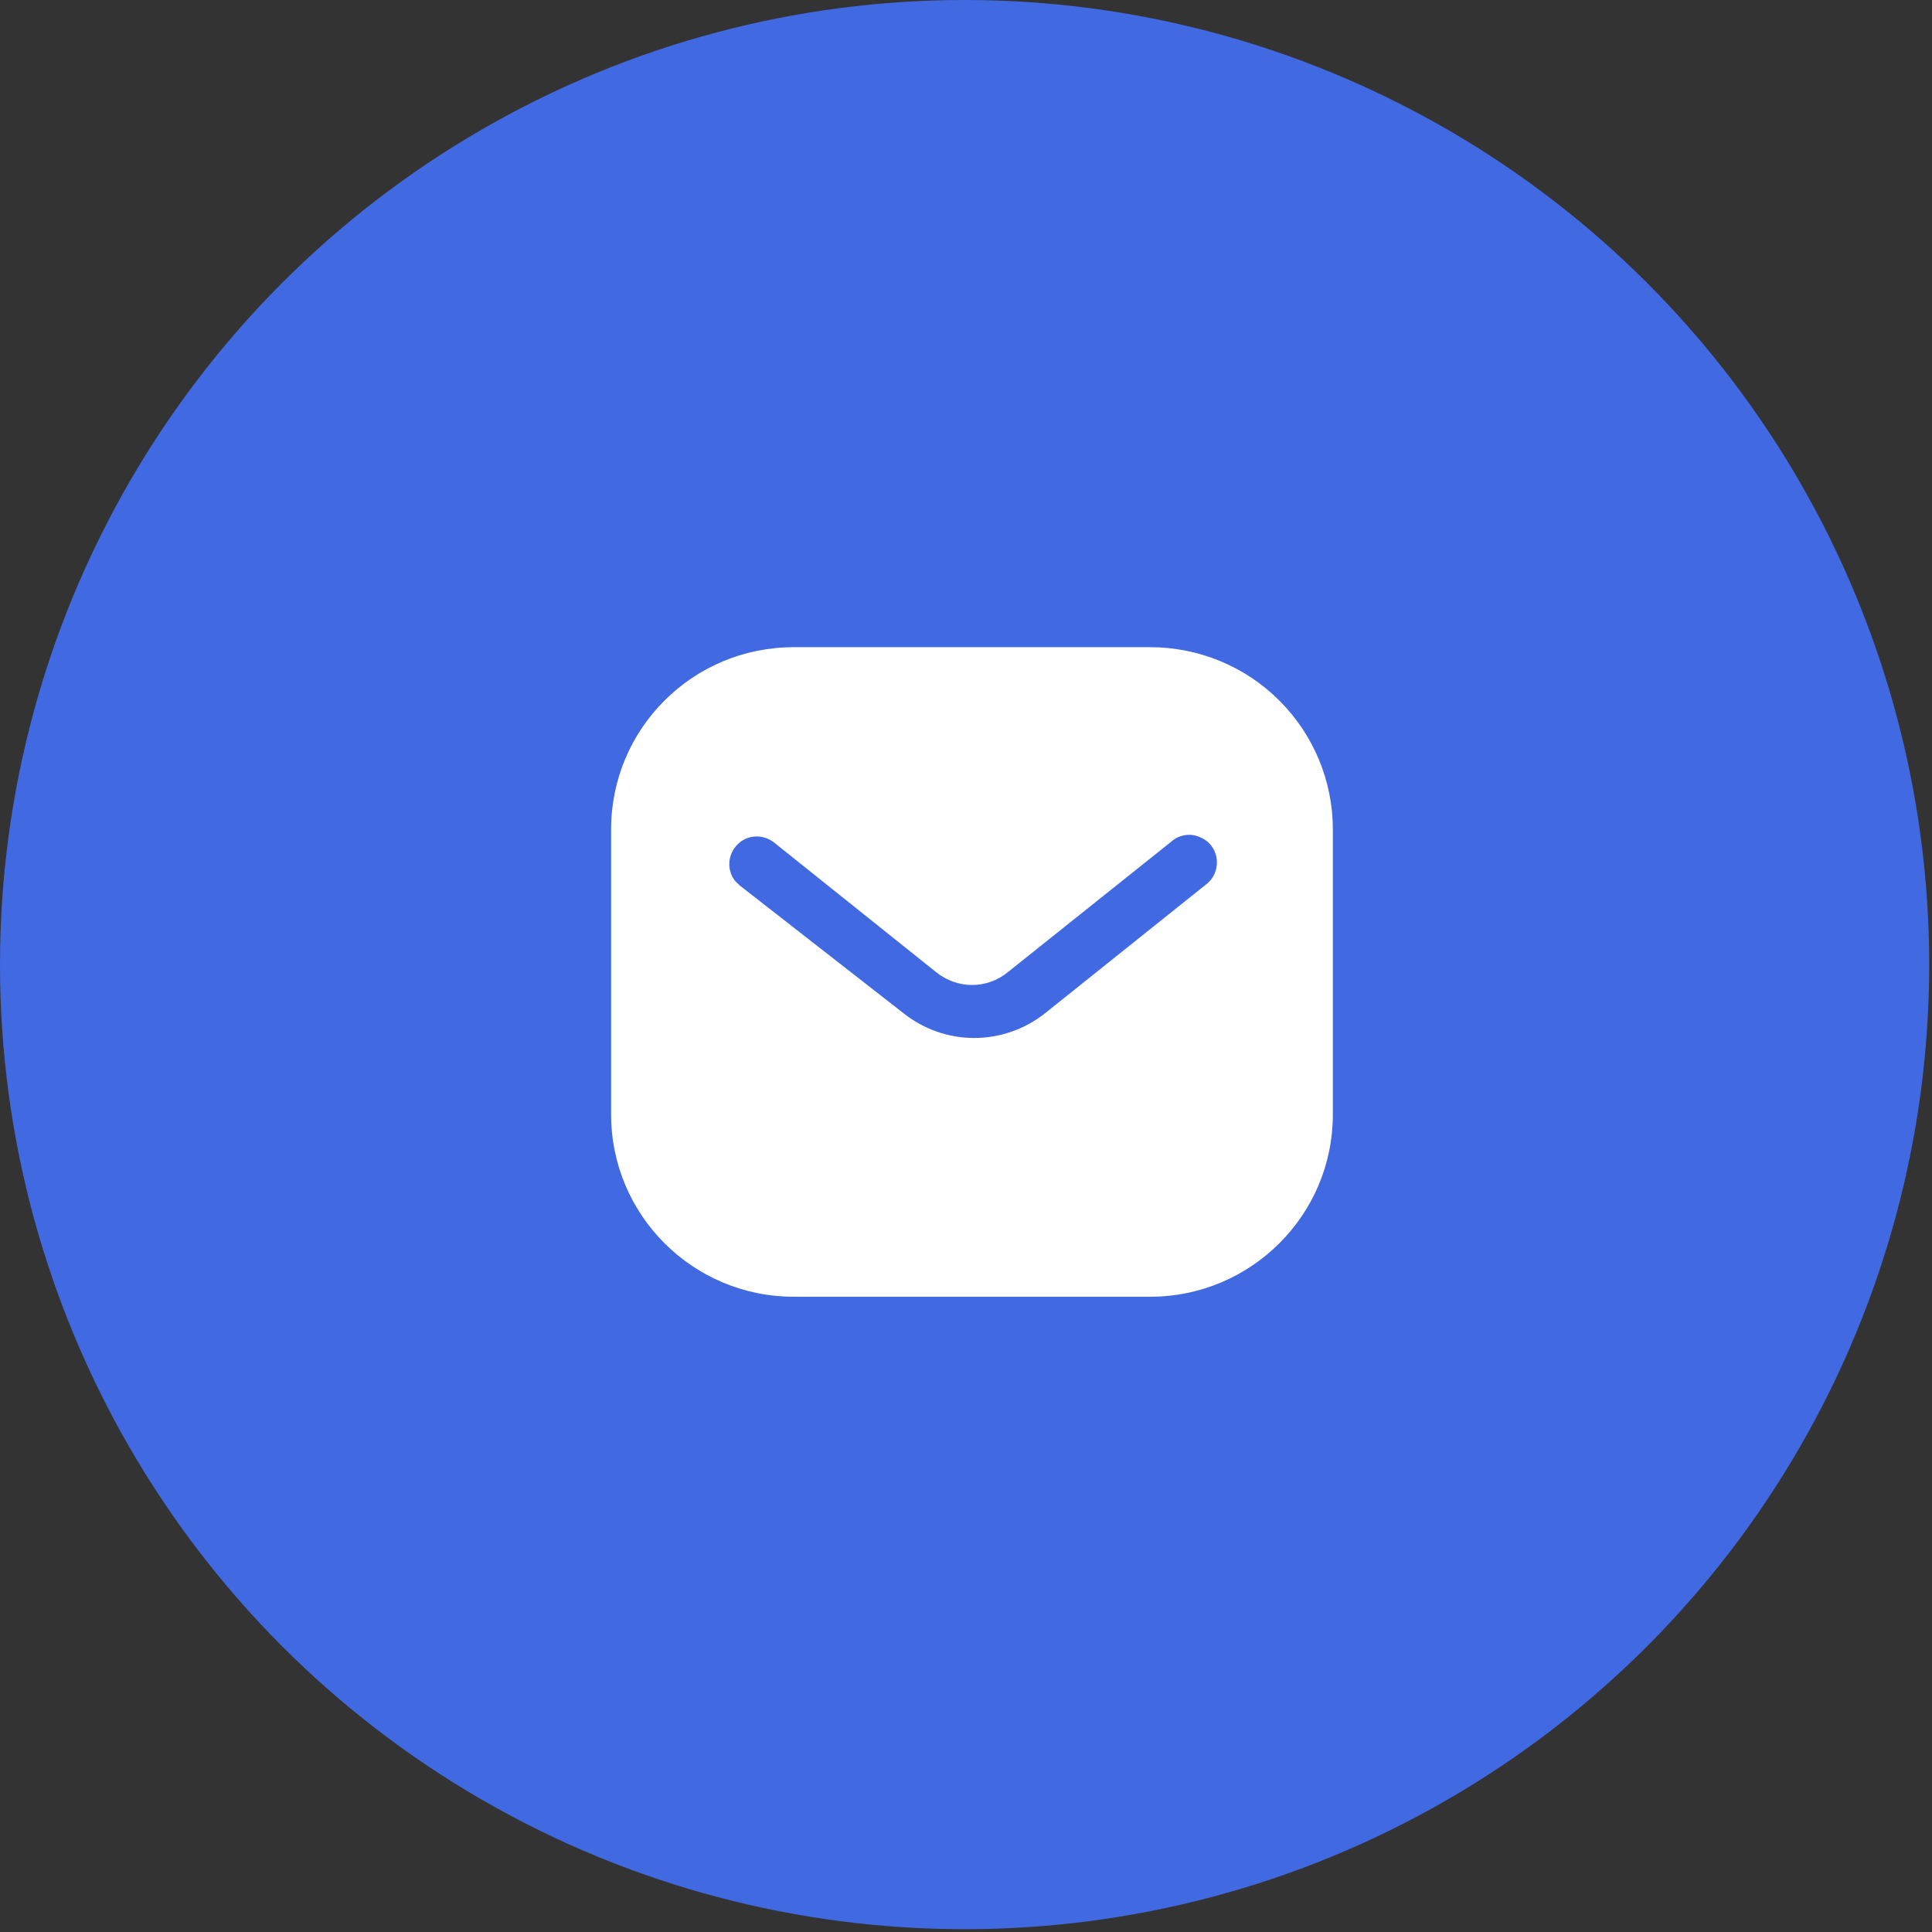
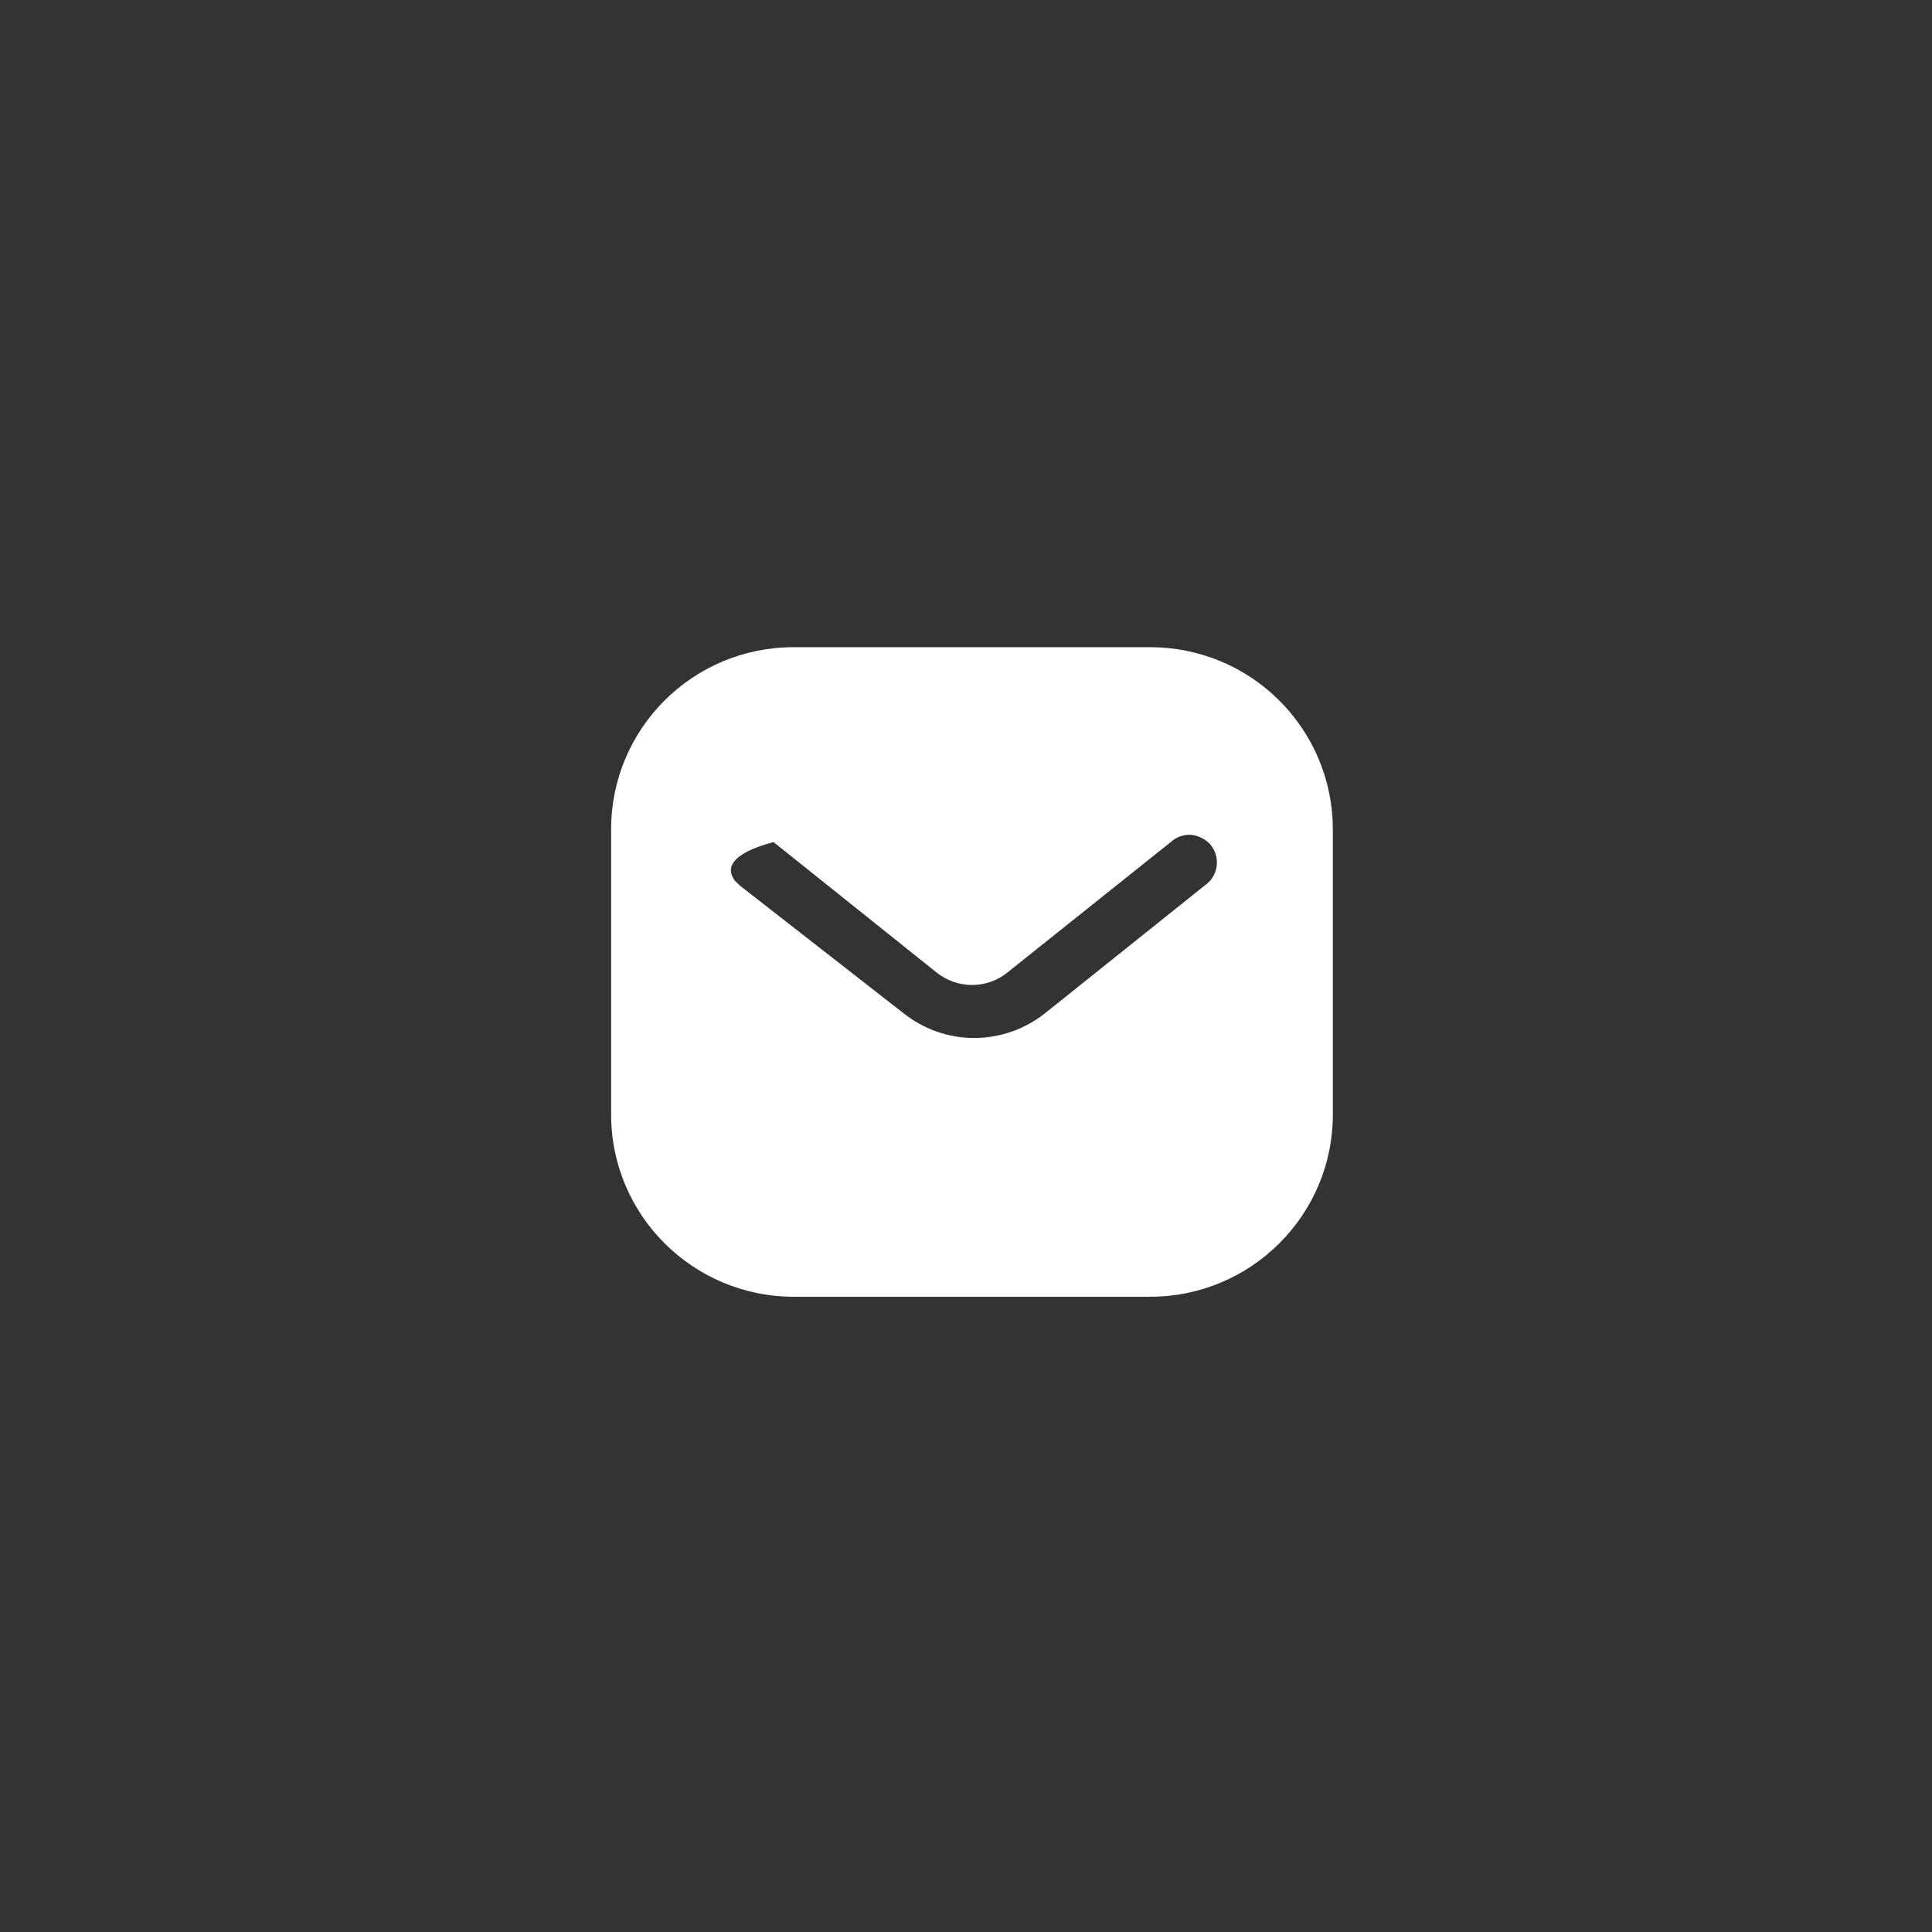
<svg xmlns="http://www.w3.org/2000/svg" width="58" height="58" viewBox="0 0 58 58" fill="none">
  <rect x="0" y="0" width="58" height="58" fill="#333333" stroke="none" />
-   <circle cx="28.958" cy="28.958" r="28.958" fill="#4169E1" />
-   <path fill-rule="evenodd" clip-rule="evenodd" d="M34.53 19.429C35.983 19.429 37.38 20.003 38.408 21.033C39.437 22.061 40.013 23.448 40.013 24.899V33.458C40.013 36.48 37.553 38.929 34.53 38.929H23.828C20.804 38.929 18.346 36.48 18.346 33.458V24.899C18.346 21.877 20.793 19.429 23.828 19.429H34.53ZM36.253 26.514L36.34 26.427C36.599 26.113 36.599 25.658 36.328 25.344C36.178 25.182 35.971 25.084 35.755 25.062C35.528 25.05 35.311 25.127 35.147 25.279L30.263 29.179C29.634 29.7 28.734 29.7 28.096 29.179L23.221 25.279C22.884 25.029 22.418 25.062 22.138 25.355C21.845 25.647 21.813 26.113 22.061 26.438L22.203 26.579L27.132 30.424C27.738 30.901 28.474 31.161 29.244 31.161C30.012 31.161 30.761 30.901 31.366 30.424L36.253 26.514Z" fill="white" />
+   <path fill-rule="evenodd" clip-rule="evenodd" d="M34.53 19.429C35.983 19.429 37.38 20.003 38.408 21.033C39.437 22.061 40.013 23.448 40.013 24.899V33.458C40.013 36.48 37.553 38.929 34.53 38.929H23.828C20.804 38.929 18.346 36.48 18.346 33.458V24.899C18.346 21.877 20.793 19.429 23.828 19.429H34.53ZM36.253 26.514L36.34 26.427C36.599 26.113 36.599 25.658 36.328 25.344C36.178 25.182 35.971 25.084 35.755 25.062C35.528 25.05 35.311 25.127 35.147 25.279L30.263 29.179C29.634 29.7 28.734 29.7 28.096 29.179L23.221 25.279C21.845 25.647 21.813 26.113 22.061 26.438L22.203 26.579L27.132 30.424C27.738 30.901 28.474 31.161 29.244 31.161C30.012 31.161 30.761 30.901 31.366 30.424L36.253 26.514Z" fill="white" />
</svg>